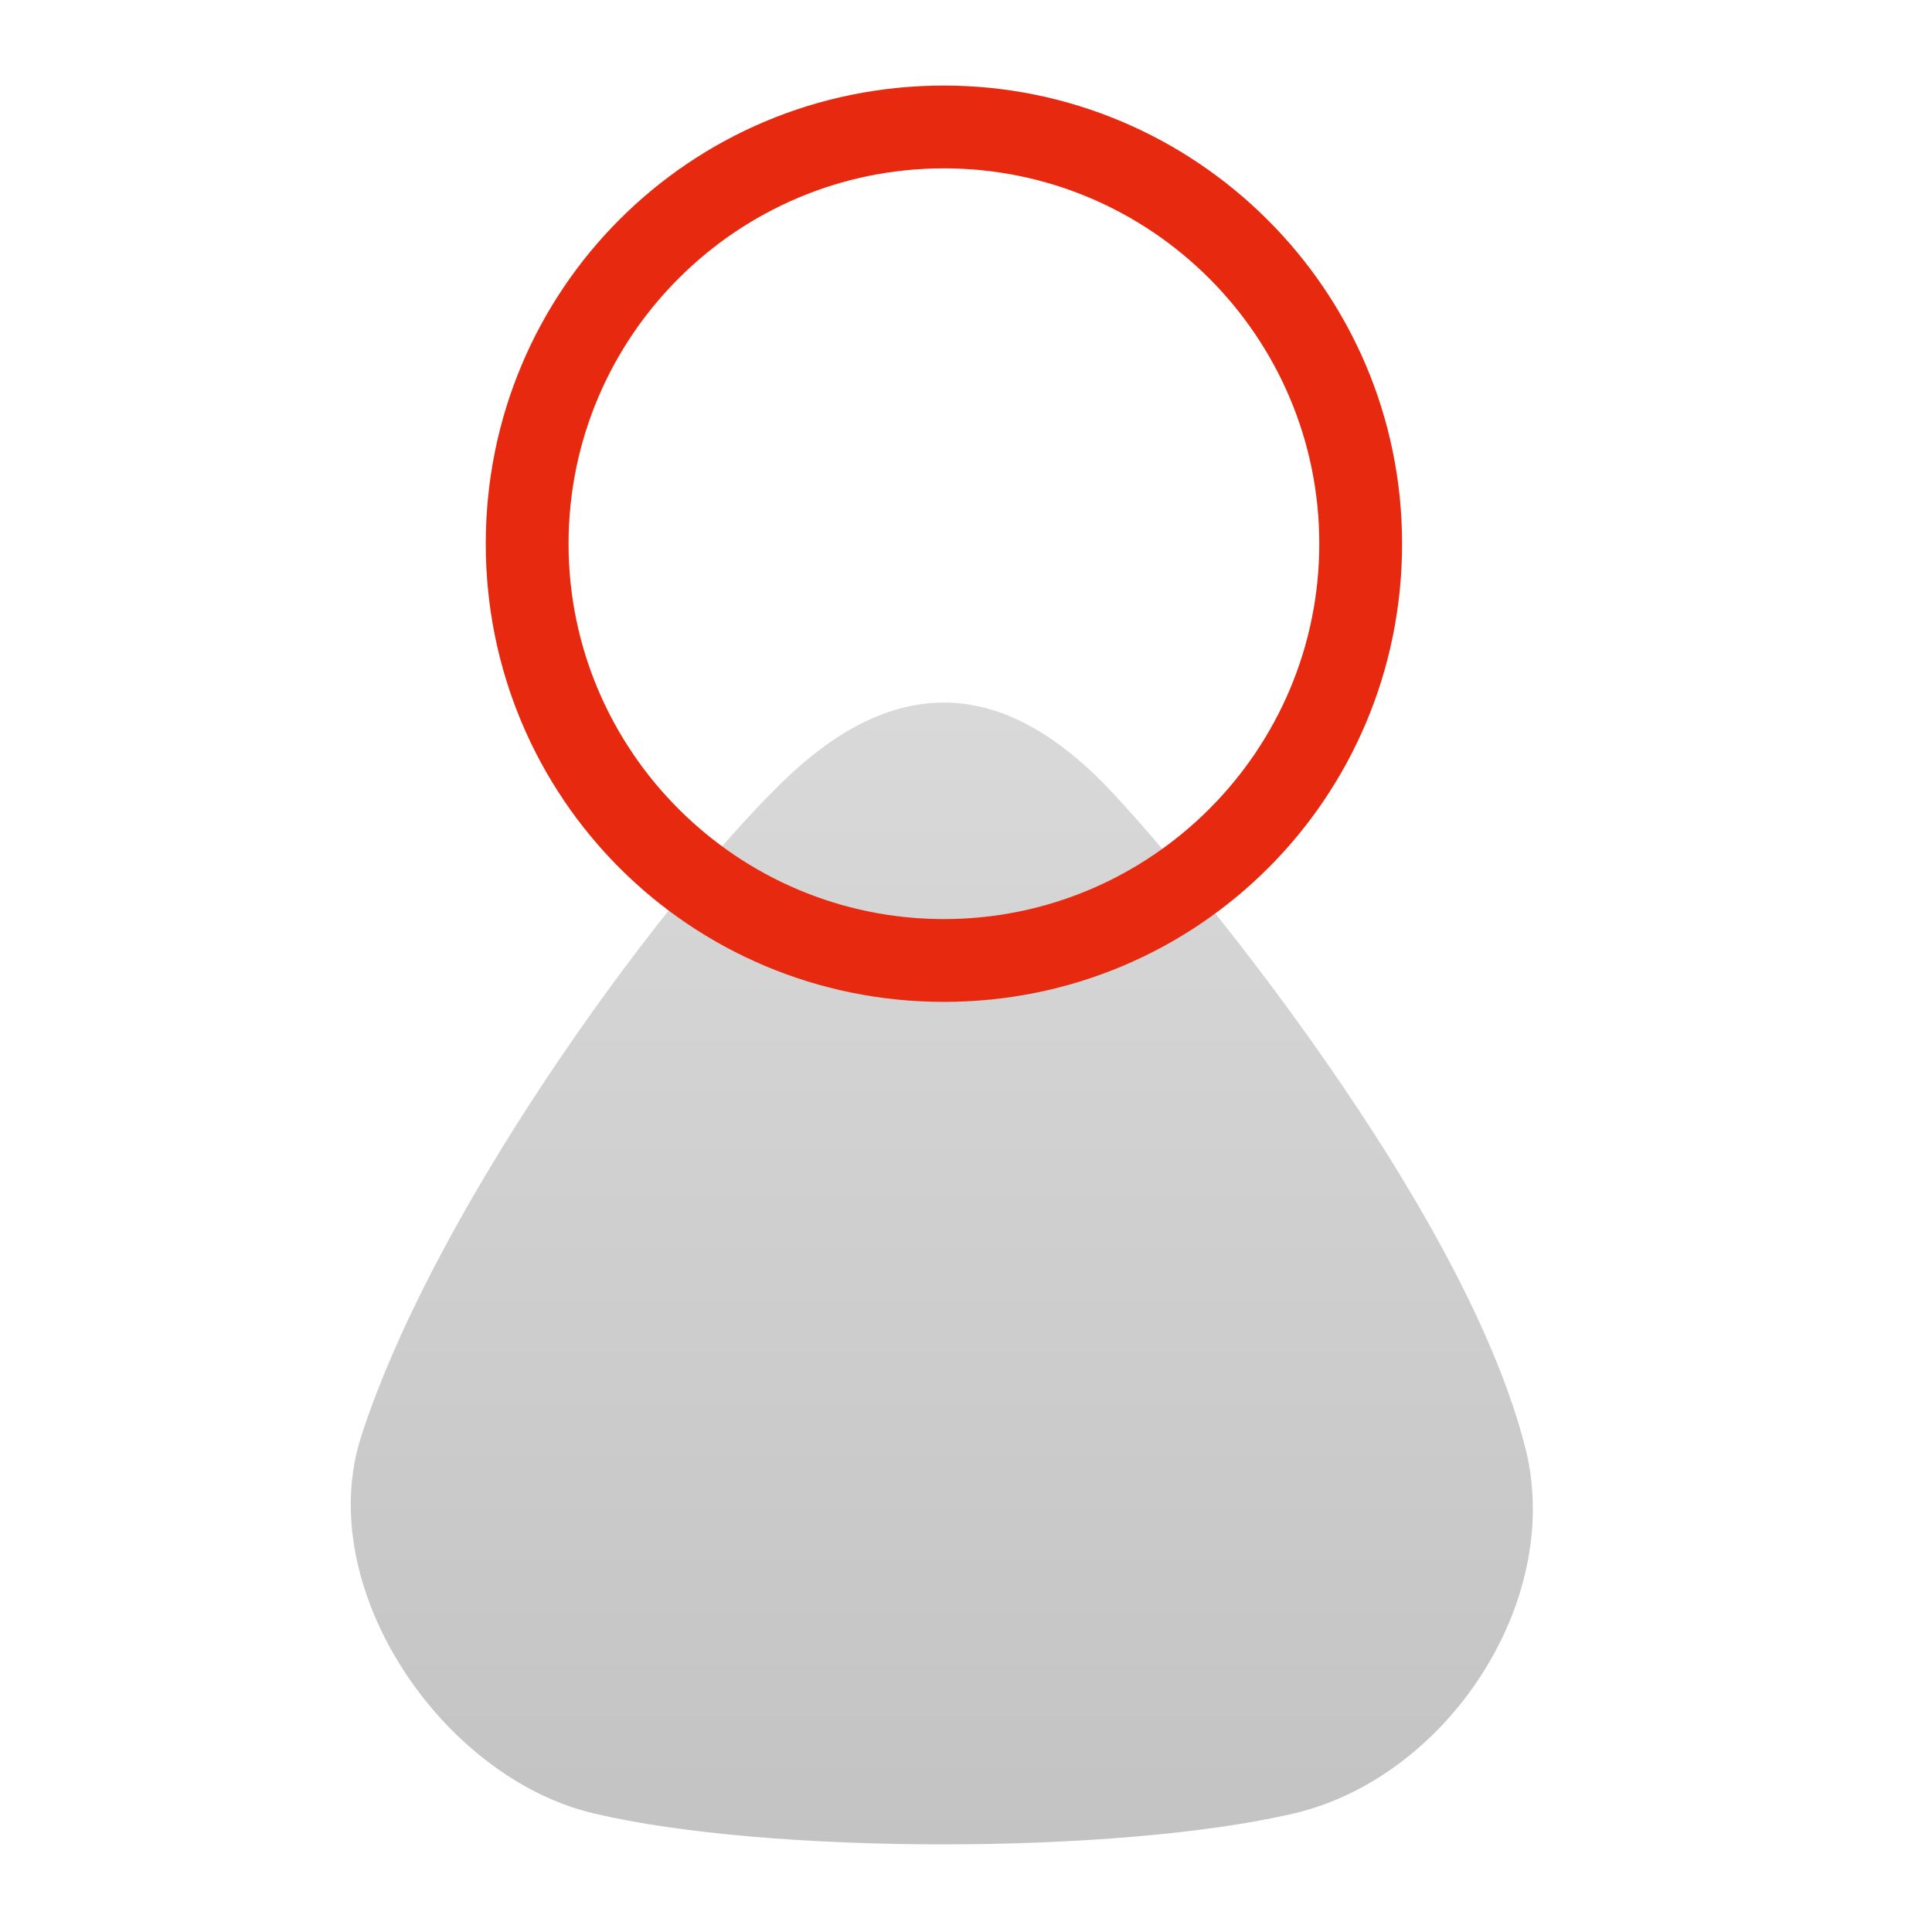
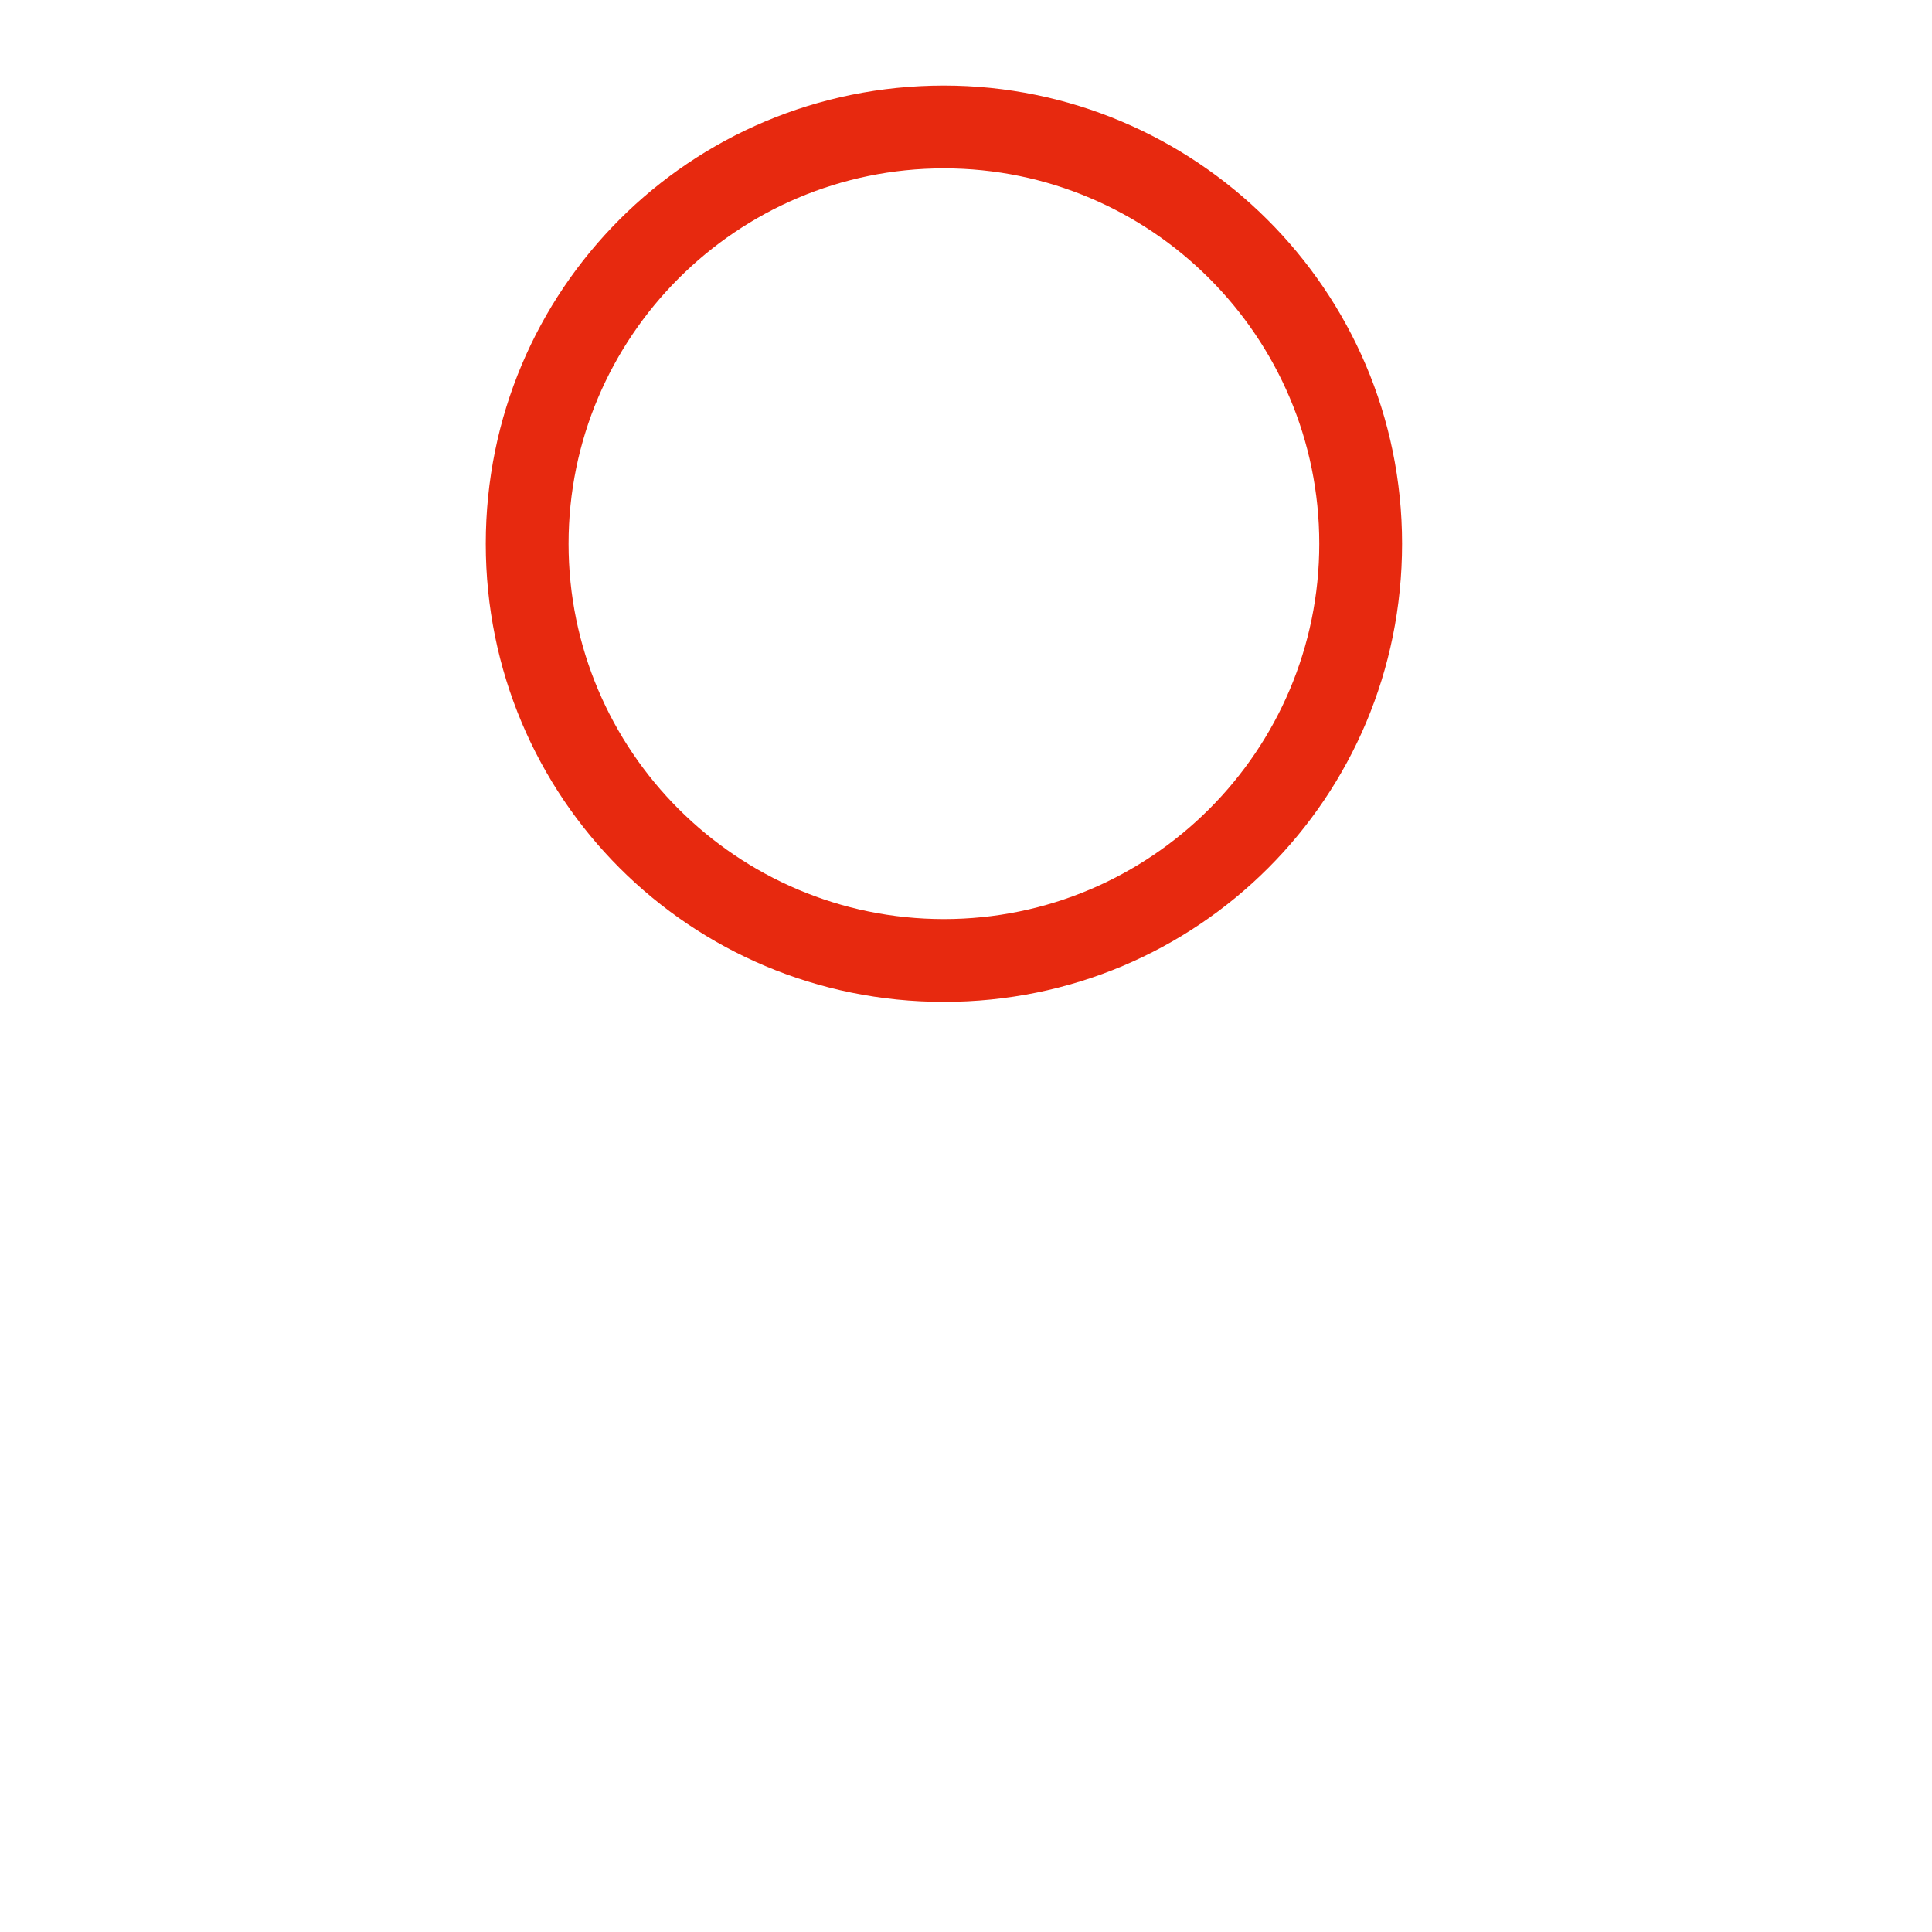
<svg xmlns="http://www.w3.org/2000/svg" version="1.1" id="图层_1" x="0px" y="0px" viewBox="0 0 70 70" style="enable-background:new 0 0 70 70;" xml:space="preserve">
  <style type="text/css">
	.st0{fill:url(#SVGID_1_);}
	.st1{fill:#E7290F;}
</style>
  <linearGradient id="SVGID_1_" gradientUnits="userSpaceOnUse" x1="34.083" y1="25.464" x2="34.083" y2="66.899">
    <stop offset="0" style="stop-color:#D9D9D9" />
    <stop offset="1" style="stop-color:#C3C3C3" />
  </linearGradient>
-   <path class="st0" d="M39.7,28.1C41.7,30,53,43.2,55.3,52.6c1.3,5.5-2.9,11.8-8.4,13.1c-6.4,1.5-19.1,1.5-25.4,0  c-5.5-1.3-10.2-8.2-8.4-13.7c2.8-8.6,11.3-20,15.6-24C33.6,23.5,37.4,25.9,39.7,28.1z" />
  <g>
    <path class="st1" d="M34.2,6.1c7.5,0,13.6,6.1,13.6,13.6s-6.1,13.6-13.6,13.6s-13.6-6.1-13.6-13.6S26.7,6.1,34.2,6.1 M34.2,3.1   c-9.2,0-16.6,7.4-16.6,16.6S25,36.3,34.2,36.3s16.6-7.4,16.6-16.6S43.3,3.1,34.2,3.1L34.2,3.1z" />
  </g>
</svg>